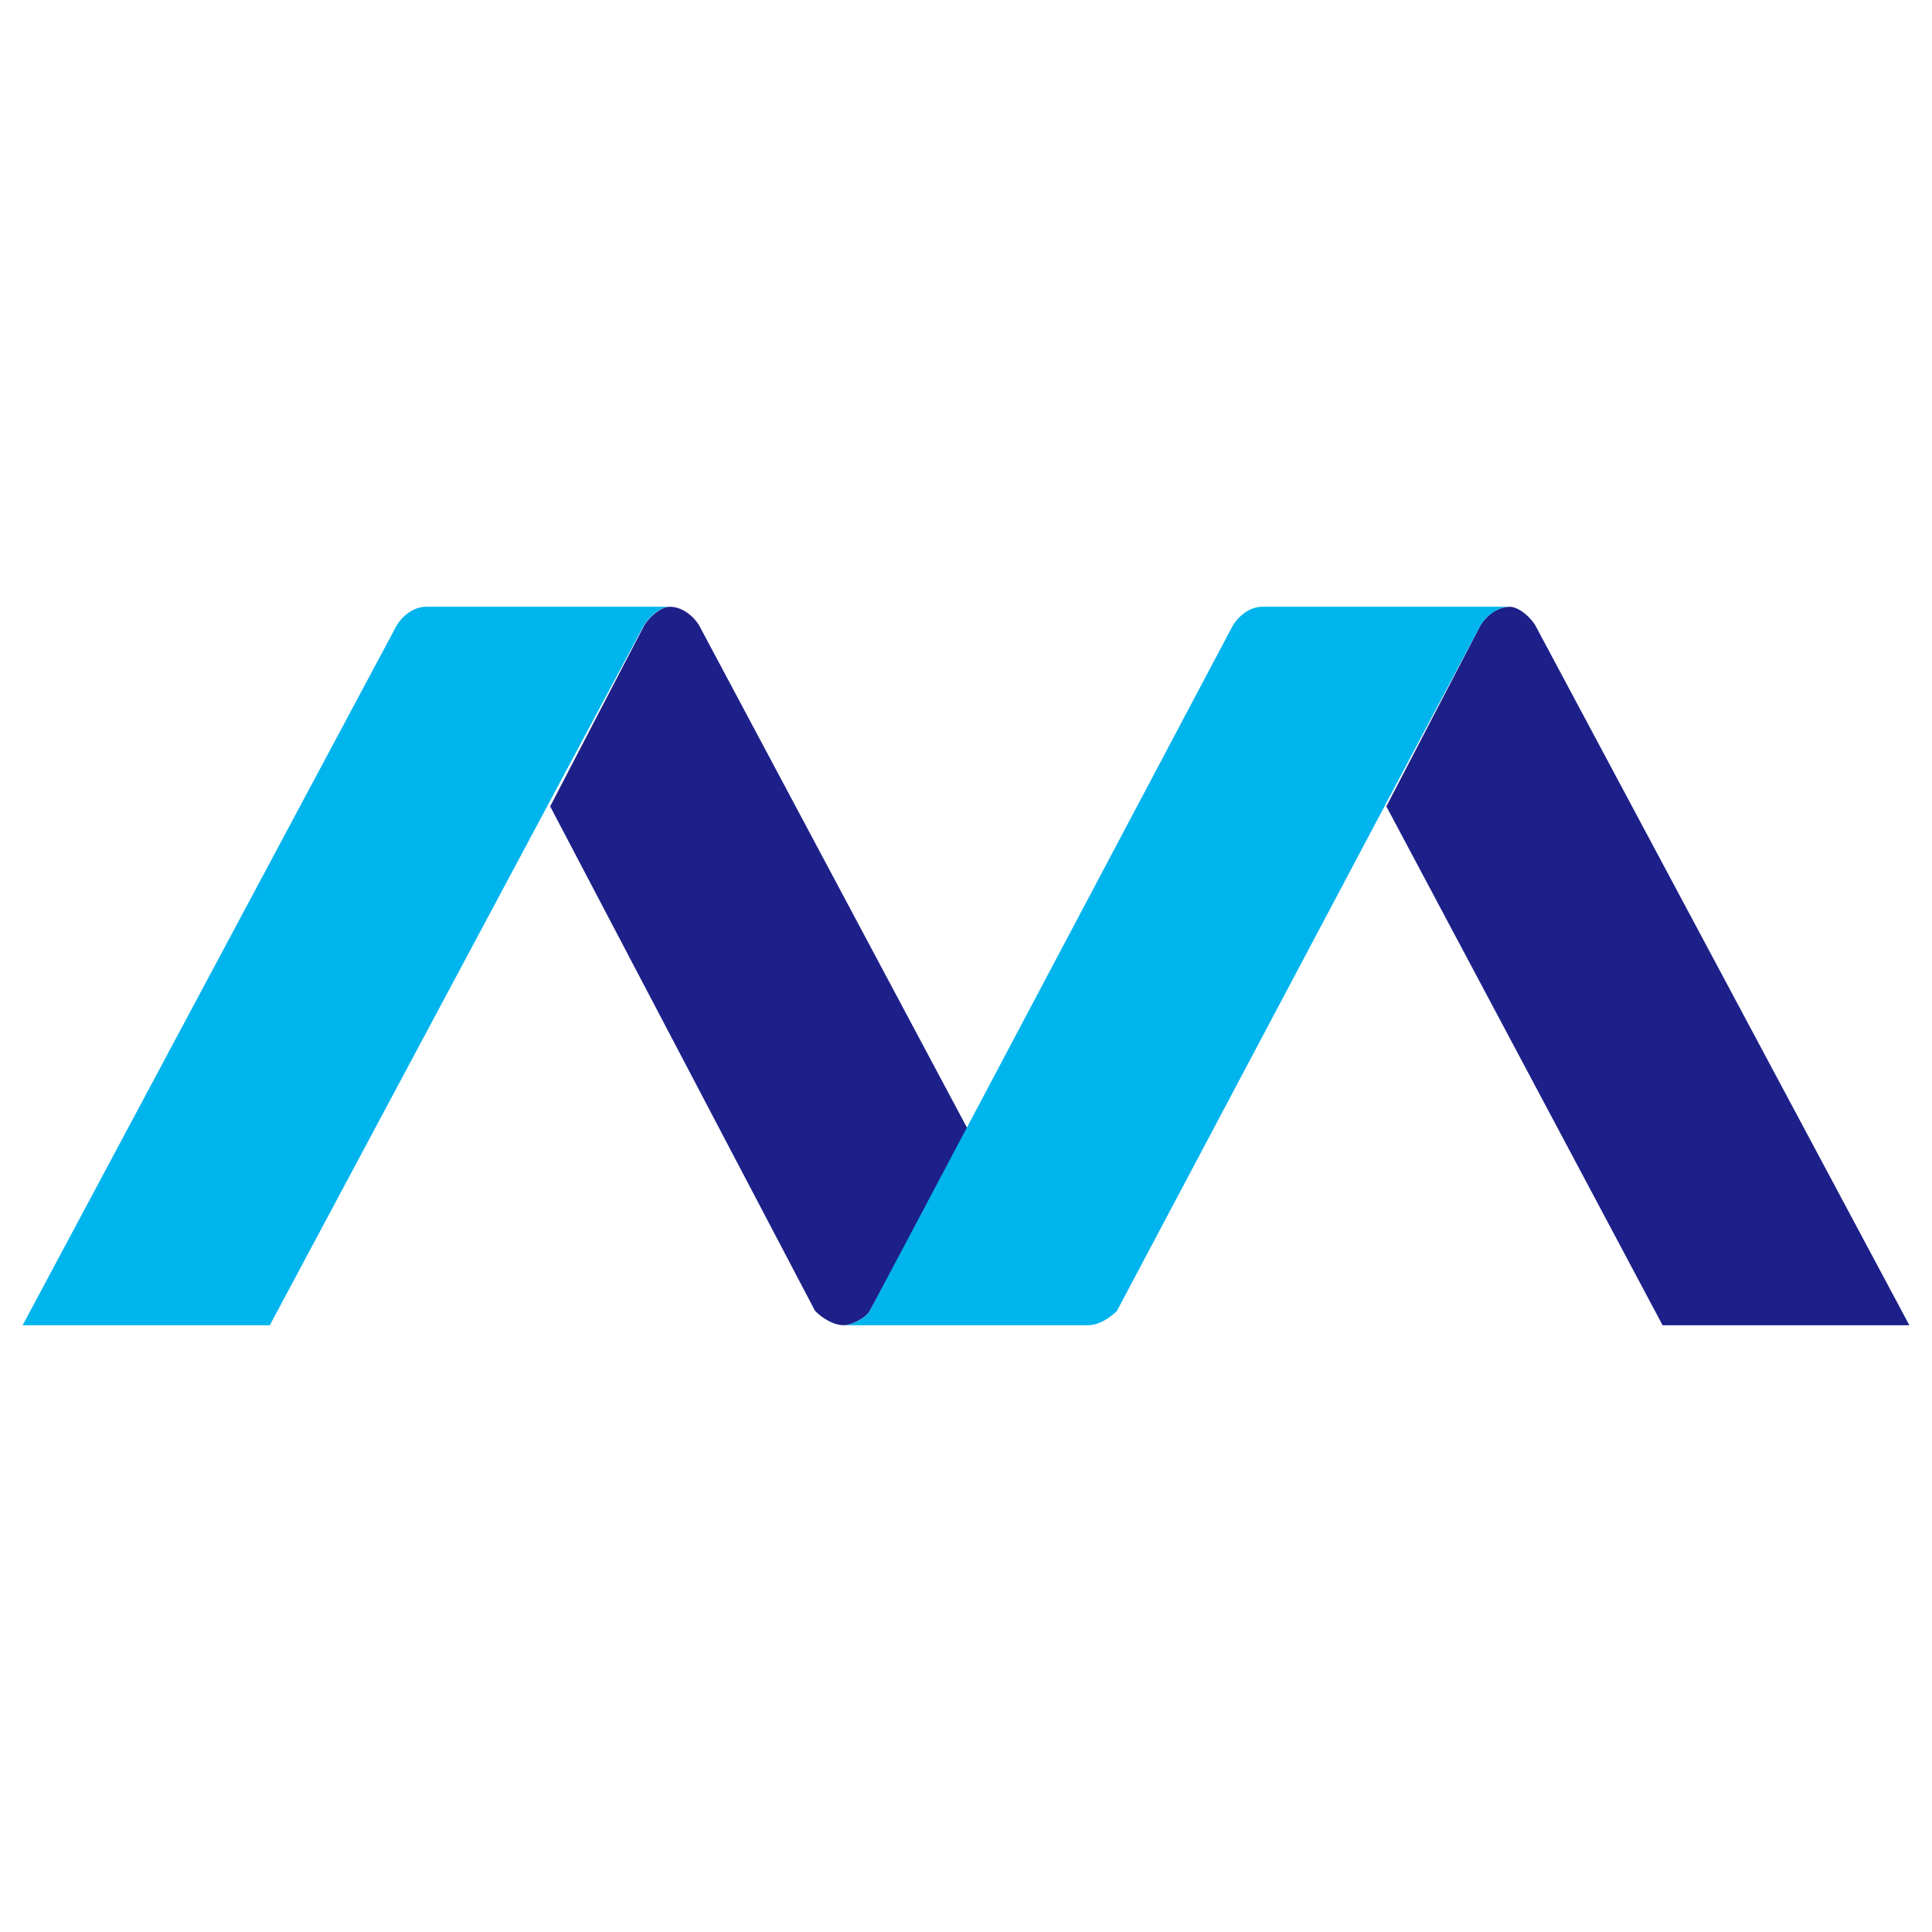
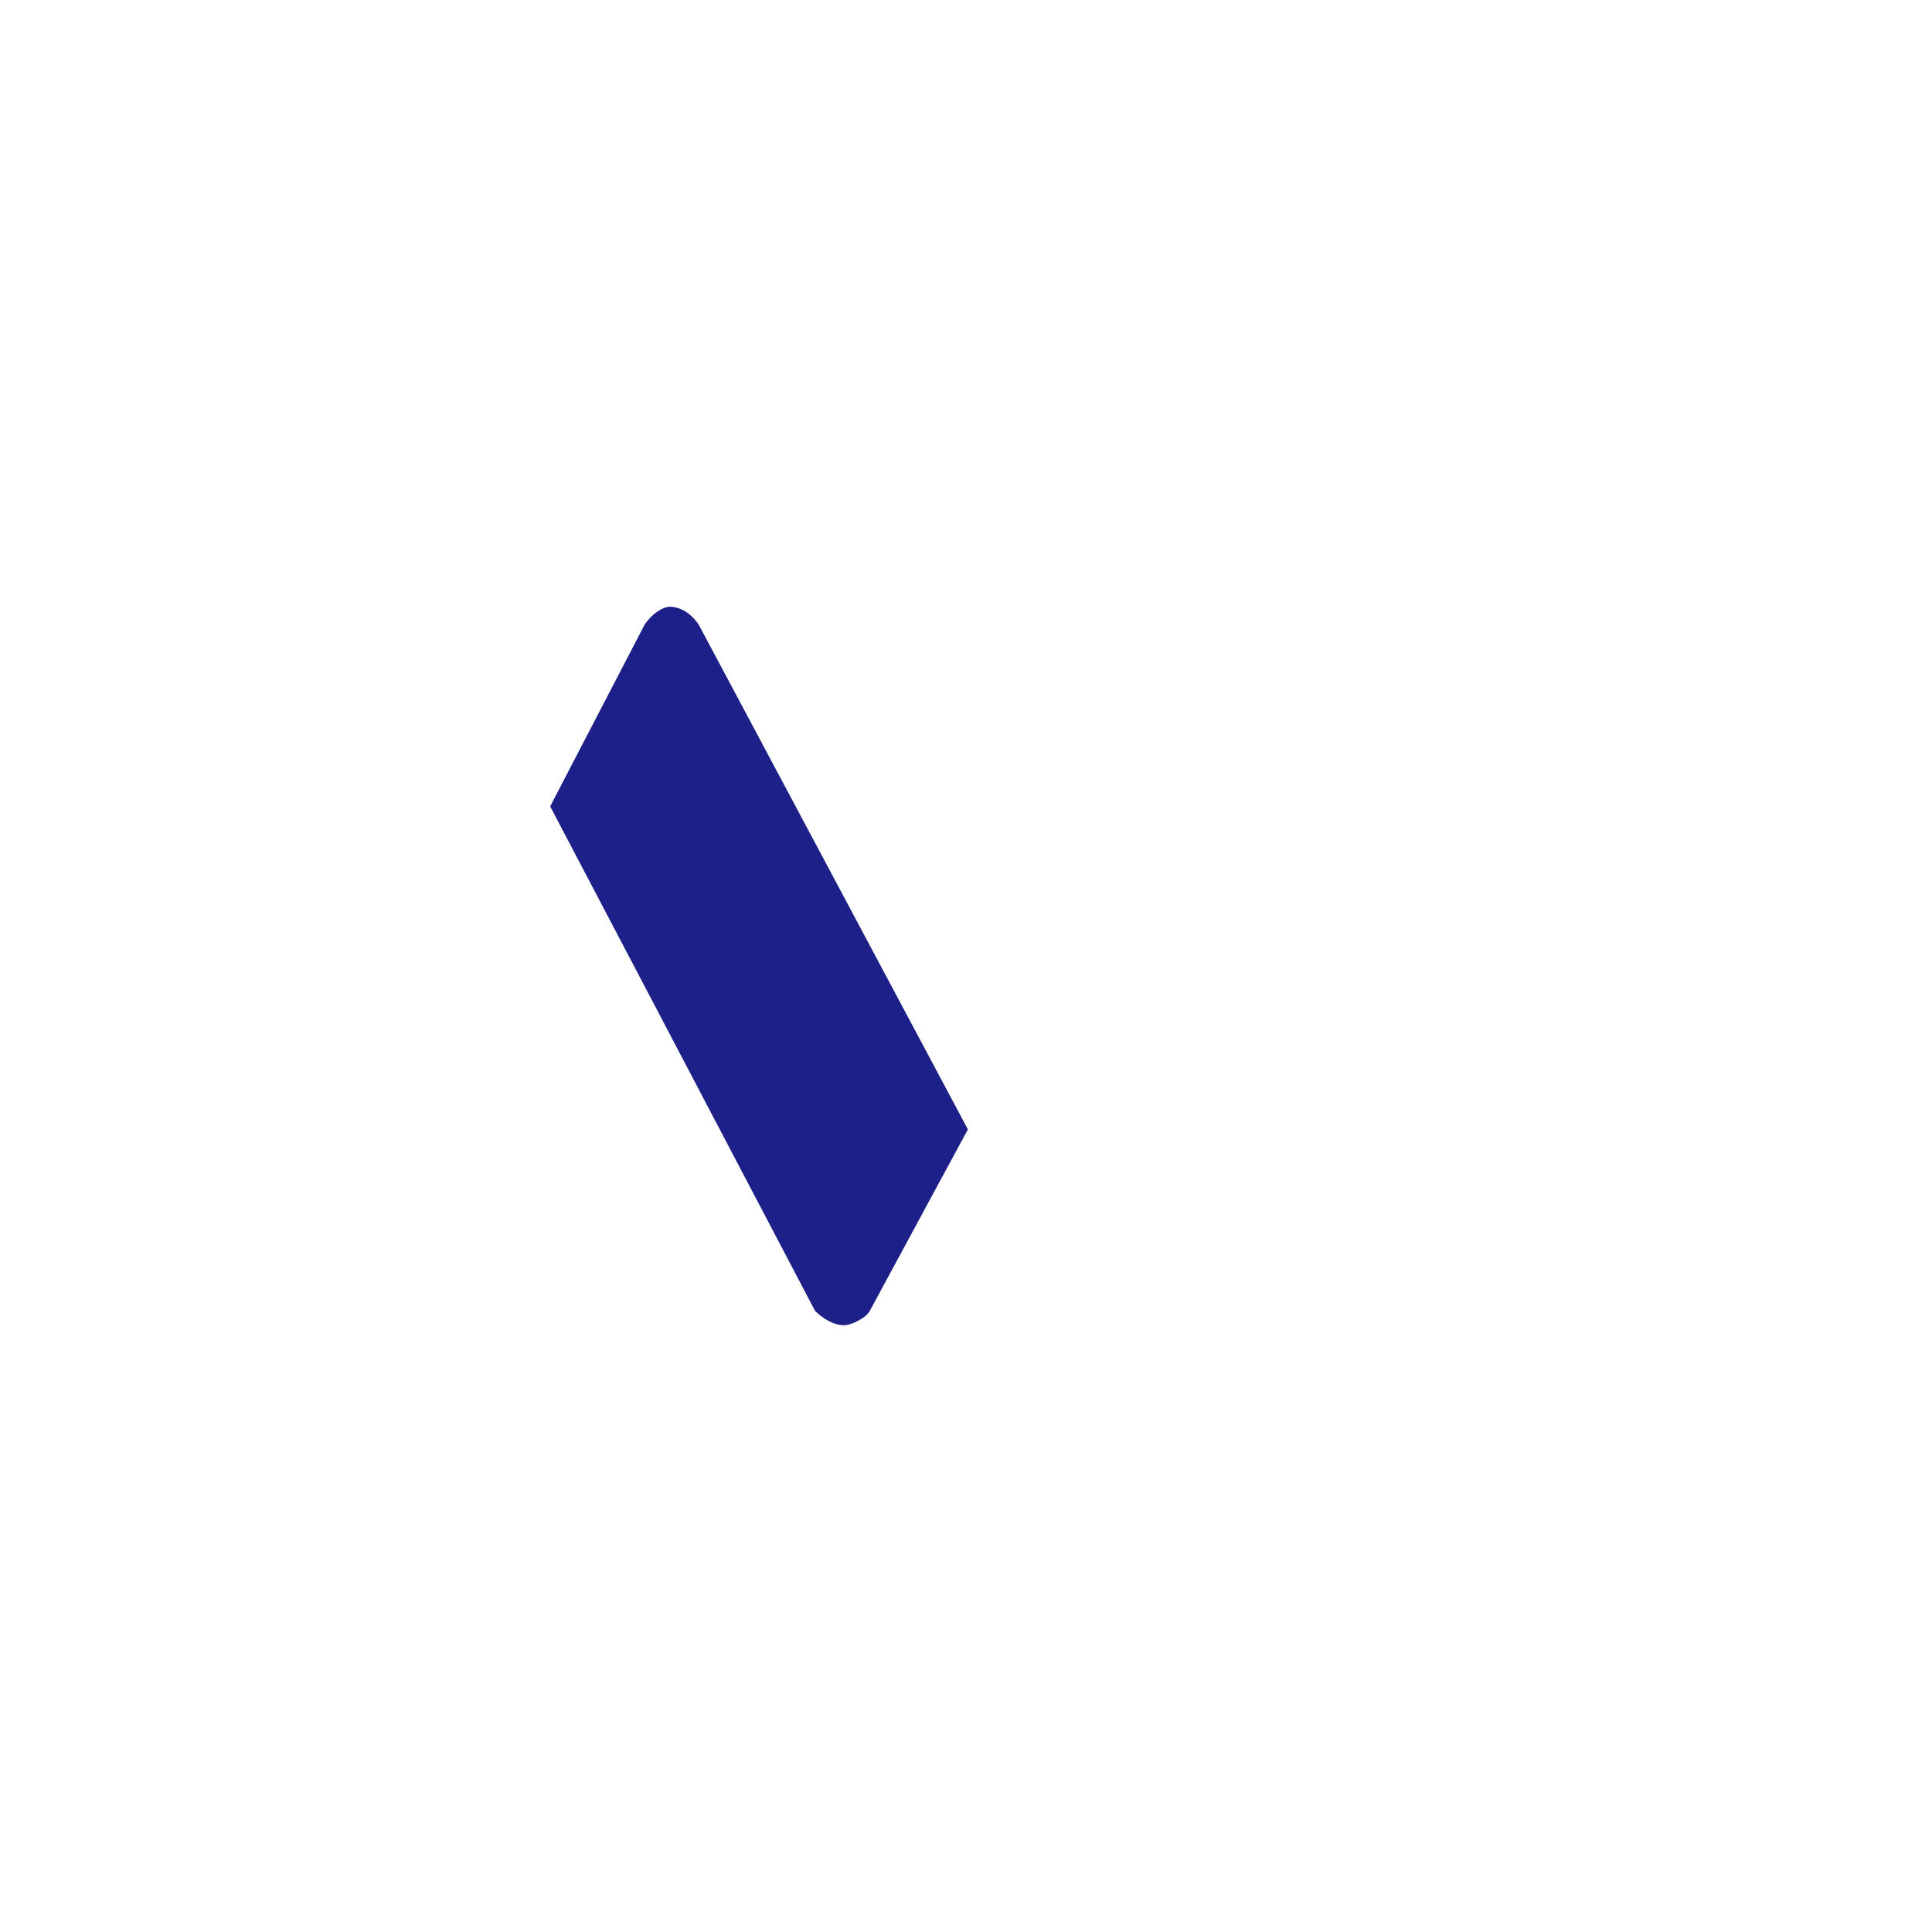
<svg xmlns="http://www.w3.org/2000/svg" x="0px" y="0px" width="500px" height="500px" viewBox="0 0 512 512">
  <g id="rw-shonan-monorail-o.svg">
-     <path fill="#00B4ED" d="M112.9,160.8c-2.9,0-5.8,1.9-7.7,4.8C6,351.2,6,351.2,6,351.2c65.5,0,65.5,0,65.5,0     c99.2-185.6,99.2-185.6,99.2-185.6c1.9-2.9,4.8-4.8,6.7-4.8H112.9z" />
    <path fill="#1D2088" d="M230.5,347.4c26-48.1,26-48.1,26-48.1c-71.3-133.7-71.3-133.7-71.3-133.7c-1.9-2.9-4.8-4.8-7.7-4.8     c-1.9,0-4.8,1.9-6.7,4.8c-25,48.1-25,48.1-25,48.1C216,347.4,216,347.4,216,347.4c1.9,1.9,4.8,3.8,7.7,3.8l0,0     C225.6,351.2,229.5,349.3,230.5,347.4" />
-     <path fill="#1D2088" d="M506,351.2c-99.2-185.6-99.2-185.6-99.2-185.6c-1.9-2.9-4.8-4.8-6.7-4.8c-2.9,0-5.8,1.9-7.7,4.8     c-25,48.1-25,48.1-25,48.1c73.2,137.5,73.2,137.5,73.2,137.5H506z" />
-     <path fill="#00B4ED" d="M334.5,160.8c-2.9,0-5.8,1.9-7.7,4.8c-96.3,181.8-96.3,181.8-96.3,181.8c-1,1.9-4.8,3.8-6.7,3.8     c64.5,0,64.5,0,64.5,0c2.9,0,5.8-1.9,7.7-3.8c96.4-181.8,96.4-181.8,96.4-181.8c1.9-2.9,4.8-4.8,7.7-4.8H334.5z" />
  </g>
</svg>